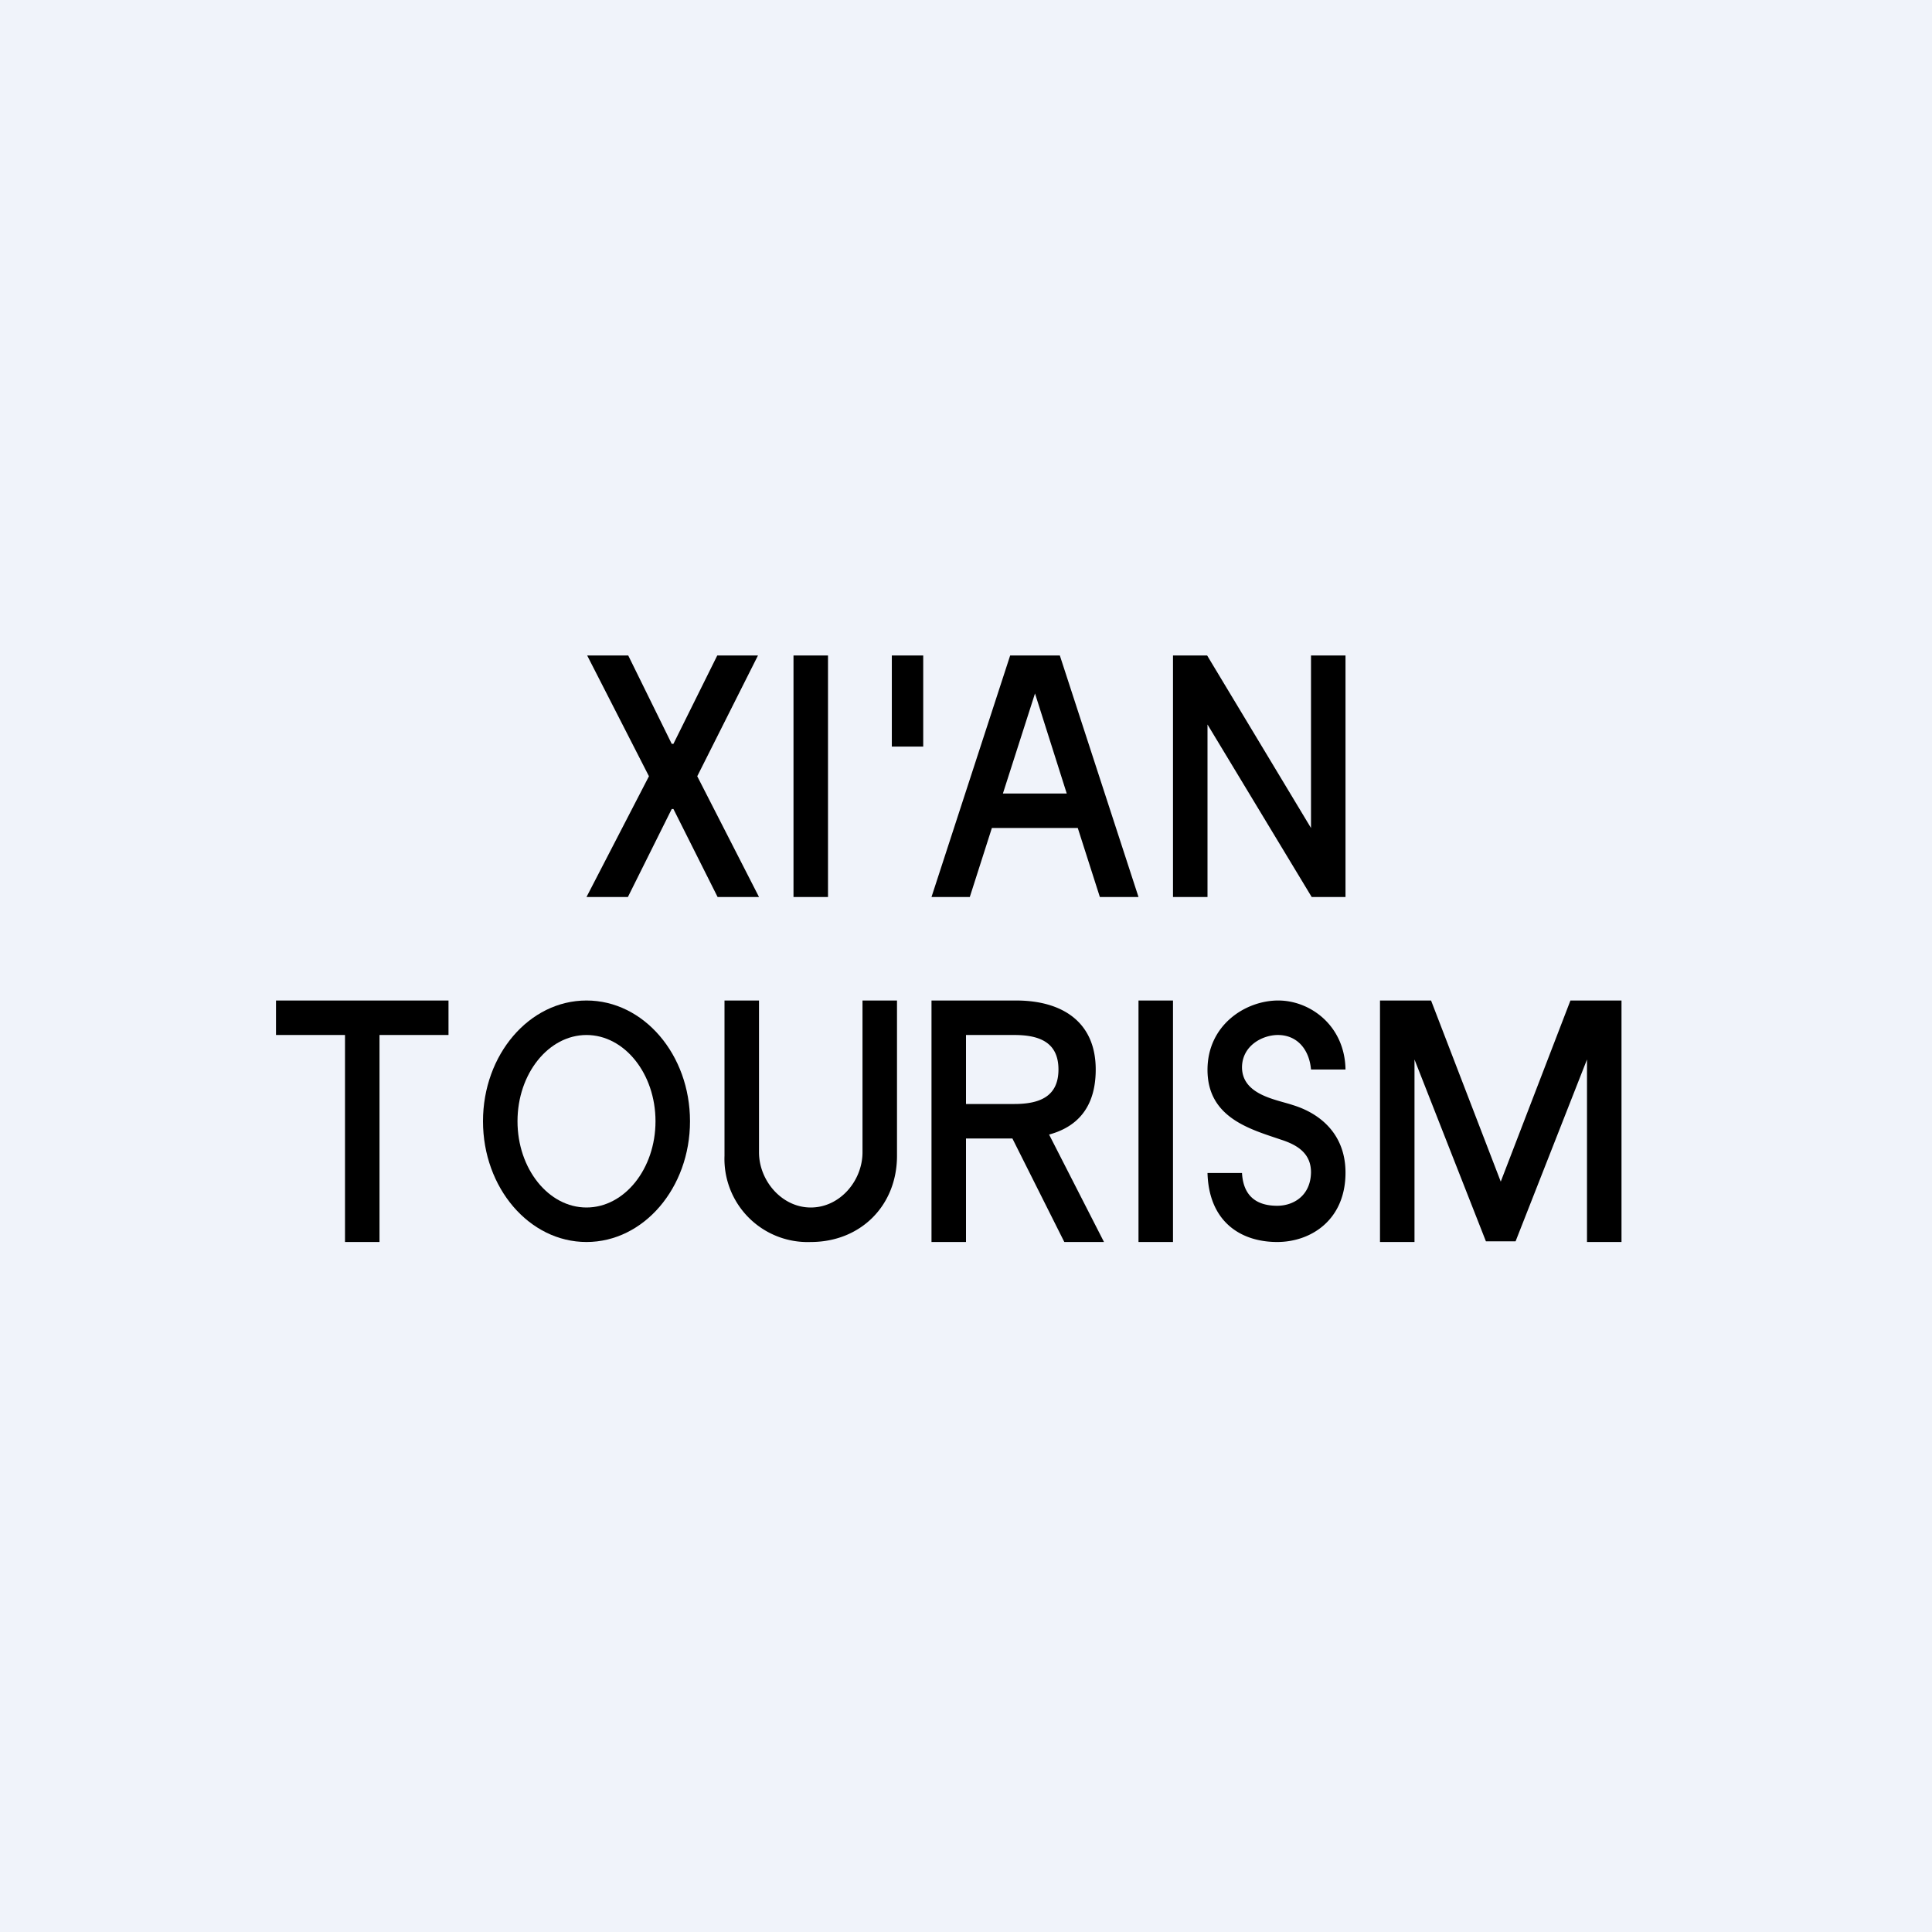
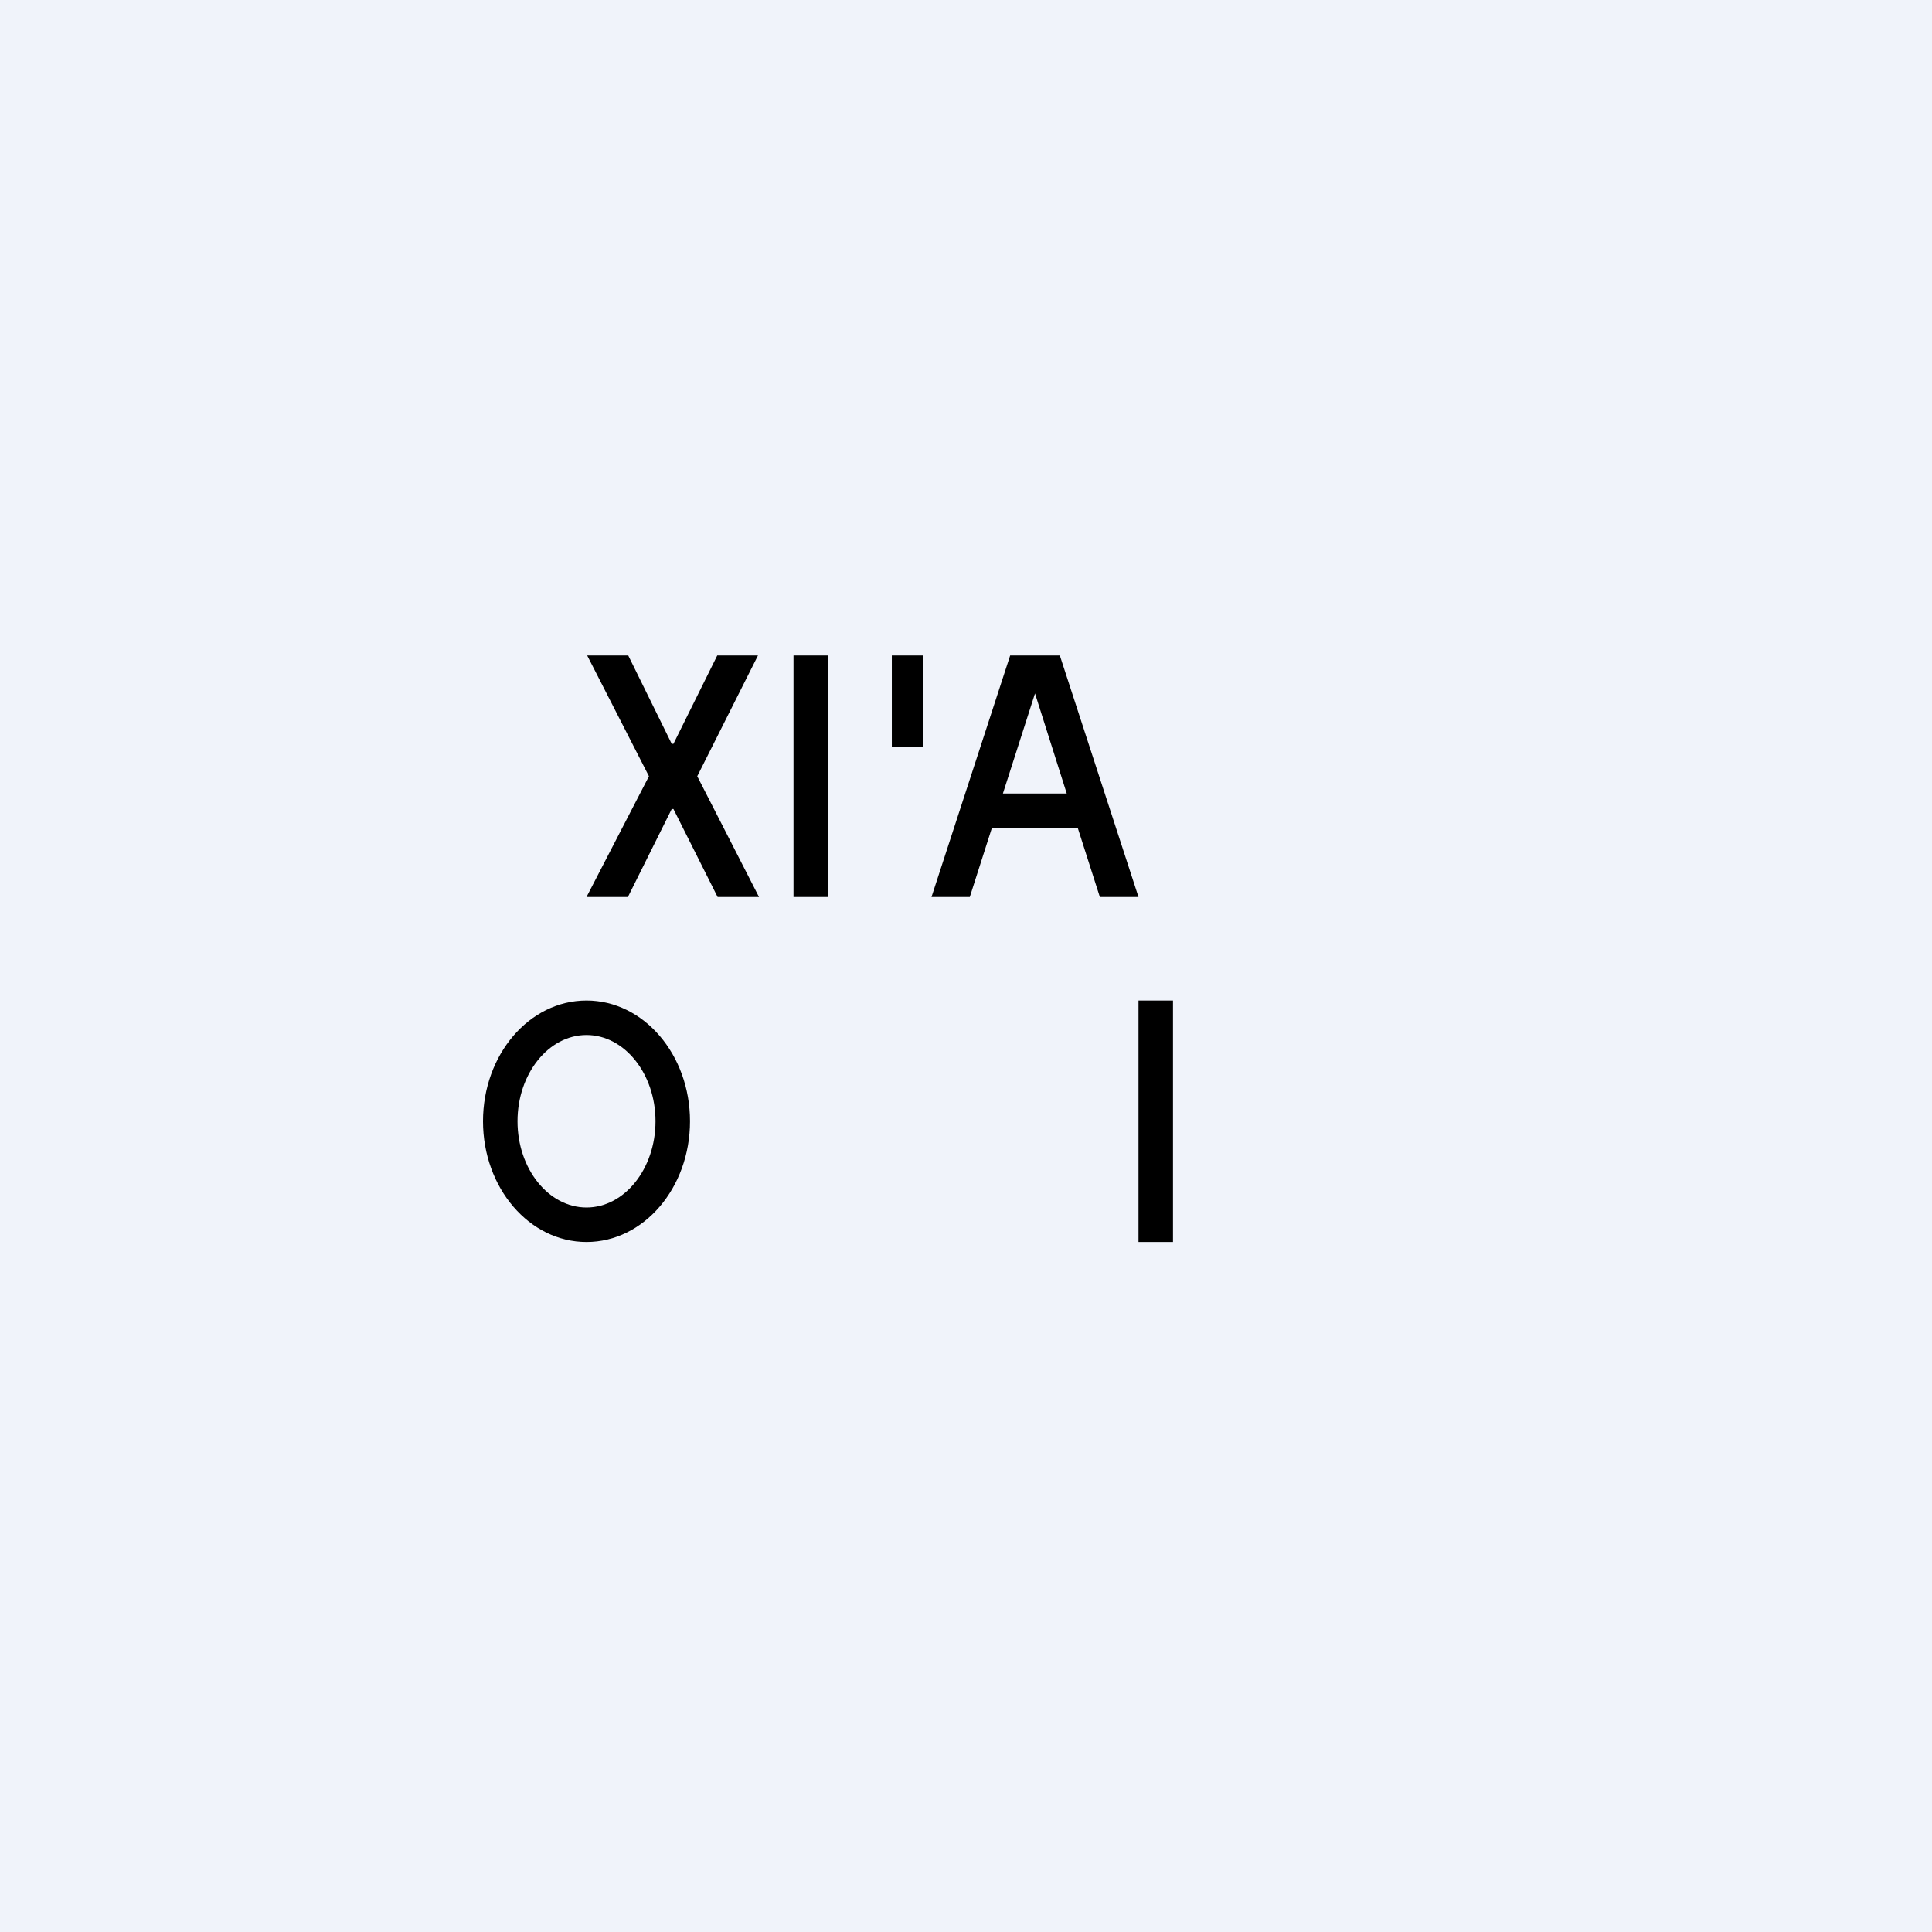
<svg xmlns="http://www.w3.org/2000/svg" width="56" height="56" viewBox="0 0 56 56">
  <path fill="#F0F3FA" d="M0 0h56v56H0z" />
  <path d="M34 29v7h-1v-7h1ZM26.76 19v2.64h-.91V19h.91ZM24 19v7h-1v-7h1ZM18.21 19l1.26 2.56h.05L20.79 19h1.18l-1.76 3.5L22 26h-1.2l-1.28-2.55h-.05L18.2 26H17l1.81-3.5-1.79-3.5h1.2Z" />
  <path fill-rule="evenodd" d="M27 26h1.11l.64-2h2.49l.64 2H33l-2.28-7h-1.44L27 26Zm3.92-3L30 20.1l-.93 2.9h1.85Z" />
-   <path d="M39 19v7h-.98L35 21v5h-1v-7h.99L38 24v-5h1ZM8 30v-1h5v1h-2v6h-1v-6H8Z" />
  <path fill-rule="evenodd" d="M17 36c1.66 0 3-1.57 3-3.5S18.66 29 17 29s-3 1.57-3 3.5 1.34 3.5 3 3.5Zm0-1c1.1 0 2-1.12 2-2.5s-.9-2.5-2-2.5-2 1.12-2 2.5.9 2.5 2 2.5Z" />
-   <path d="M25 29h1v4.5c0 1.45-1.06 2.5-2.5 2.5a2.41 2.41 0 0 1-2.5-2.5V29h1v4.4c0 .82.66 1.6 1.5 1.6.85 0 1.5-.78 1.5-1.6V29ZM27 36v-7h2.45c1.35 0 2.31.63 2.31 2 0 1.34-.8 2-2.32 2h-1.75v-1h1.71c.74 0 1.28-.22 1.28-1s-.54-1-1.28-1H28v6h-1Zm3.38-3.17L32 36h-1.15l-1.59-3.17h1.12ZM38 31c-.05-.58-.4-1-.96-1-.44 0-1.03.3-1.04.93 0 .81 1 .94 1.47 1.1.79.24 1.53.84 1.53 1.96 0 1.37-1 2.01-1.98 2.01-1.05 0-1.98-.58-2.02-2h1c.04.72.48.95 1.02.95.47 0 .97-.29.98-.97 0-.56-.41-.8-.88-.95-.88-.3-2.12-.63-2.12-2.02 0-1.3 1.1-2.01 2.05-2.01.93 0 1.93.73 1.95 2h-1ZM40 29h1.48l2.02 5.25L45.52 29H47v7h-1v-5.29l-2.07 5.27h-.86L41 30.71V36h-1v-7Z" />
</svg>